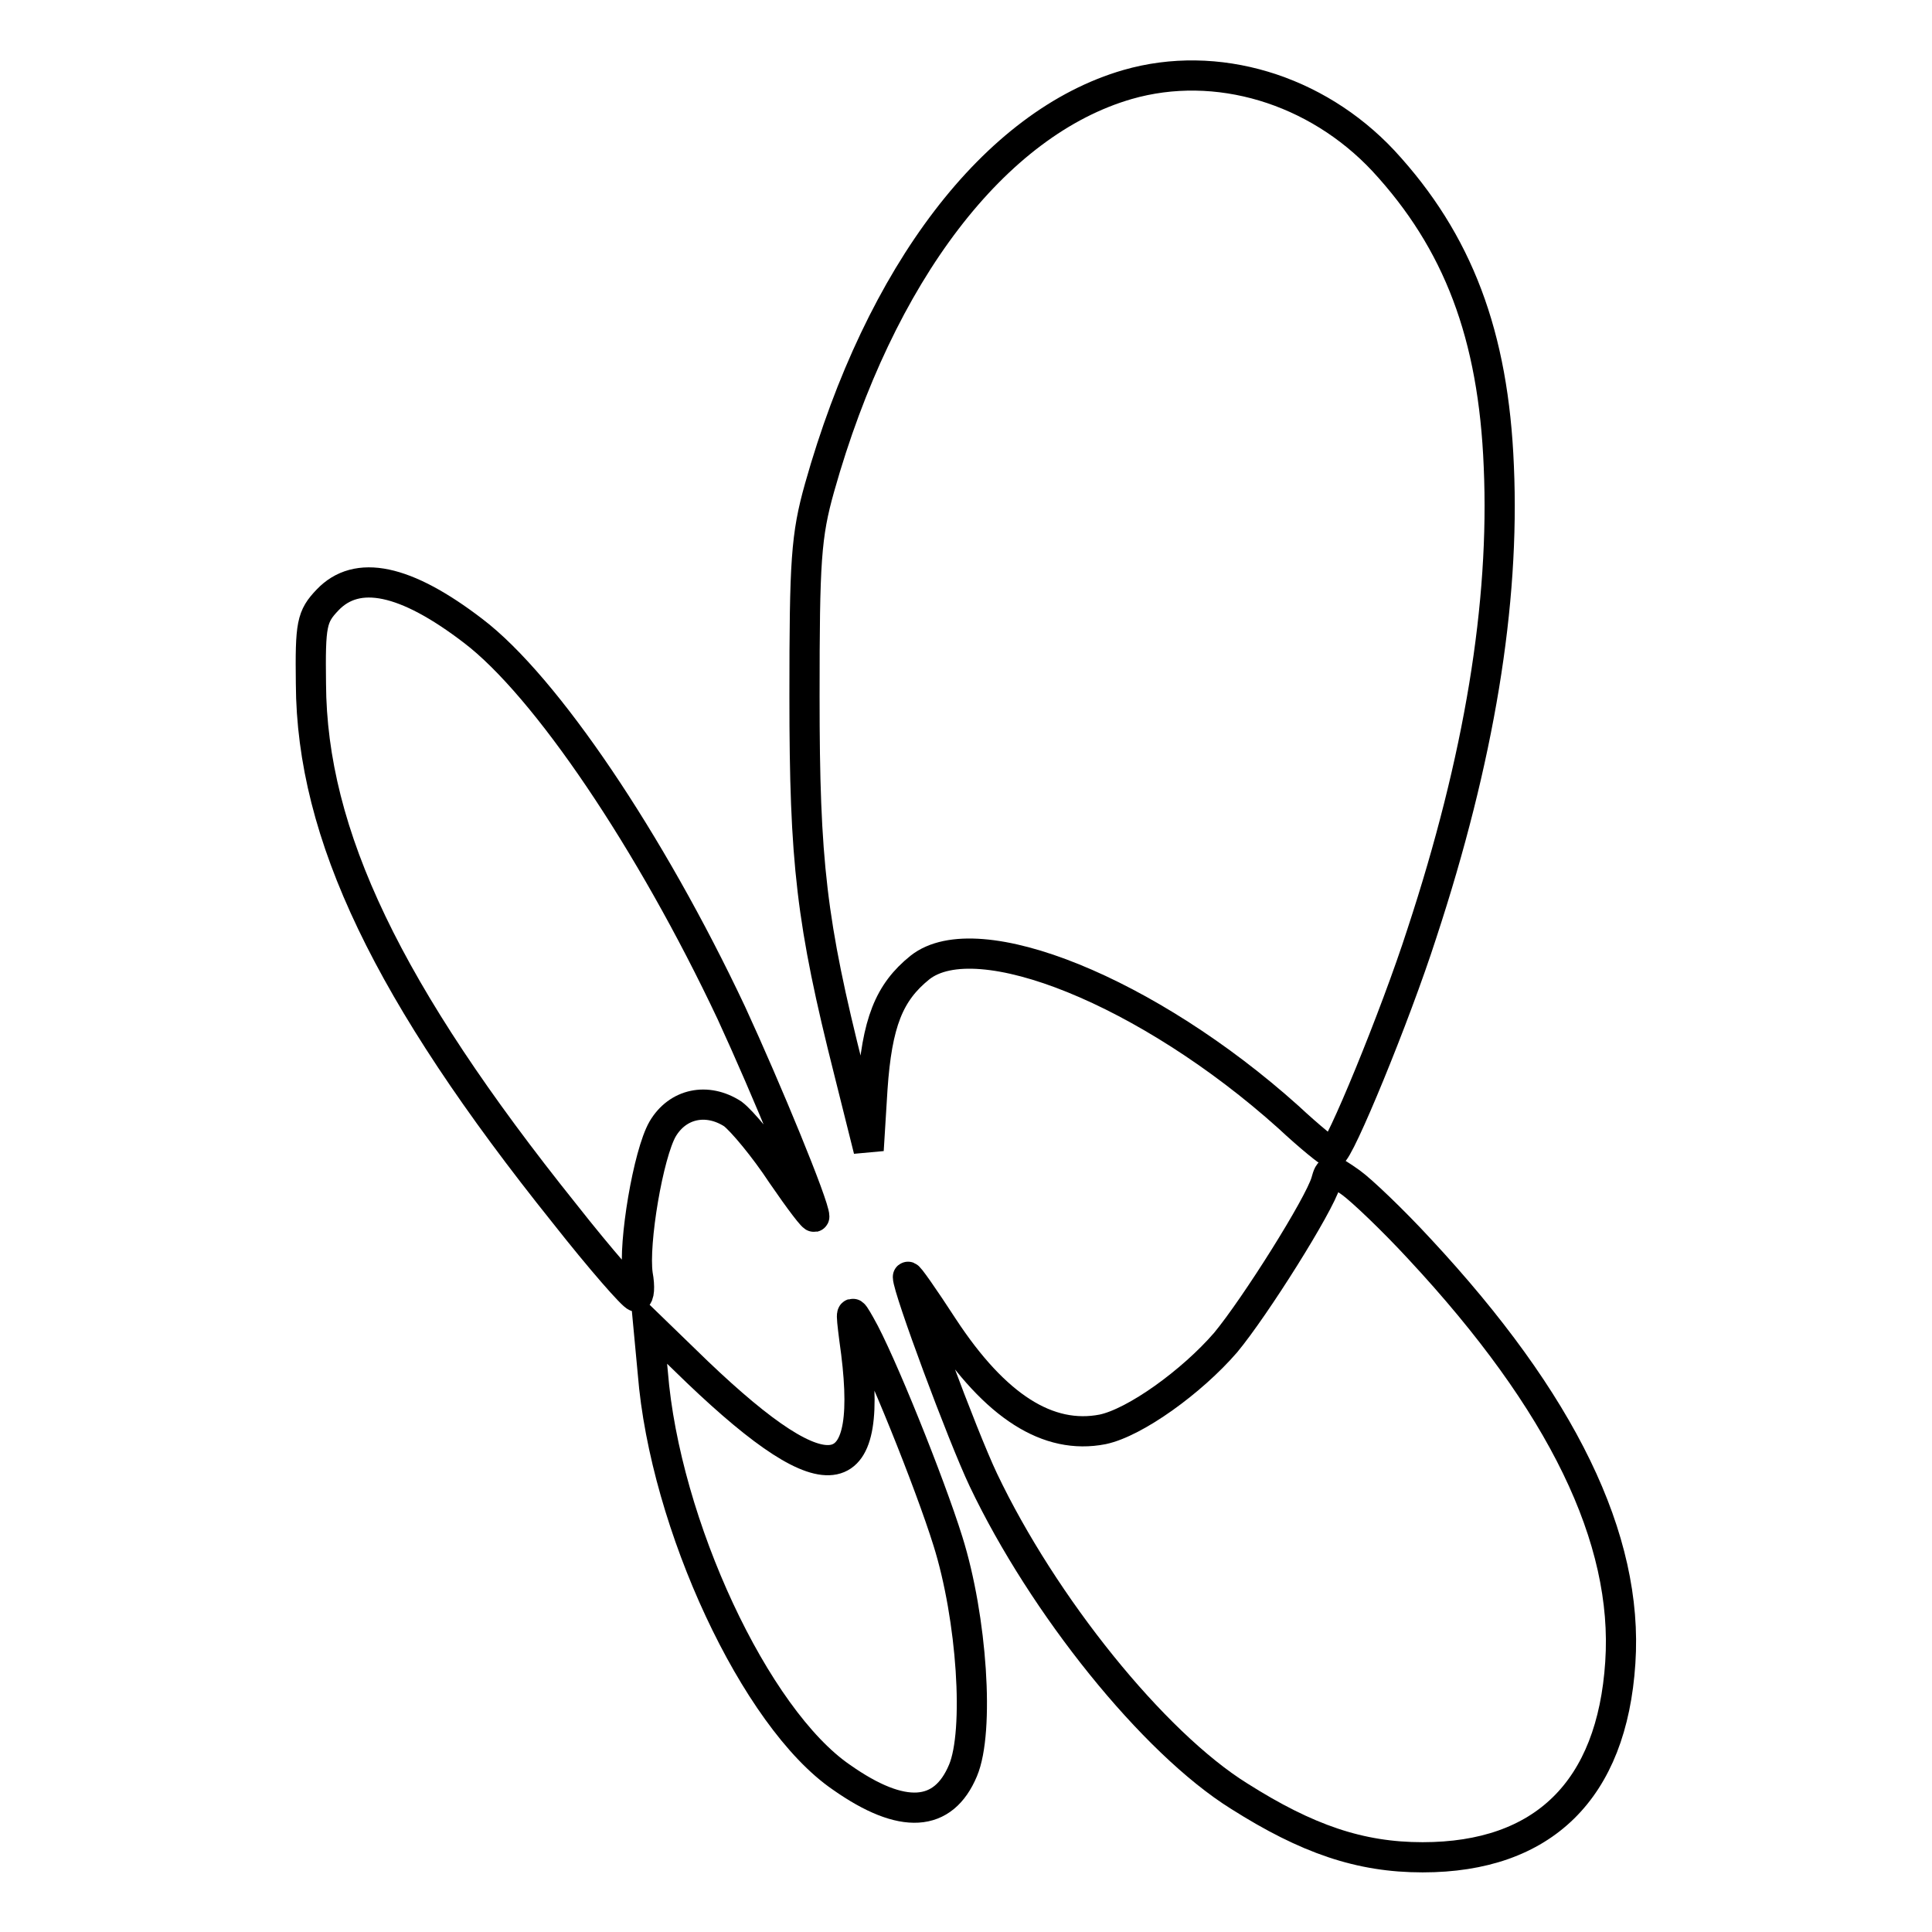
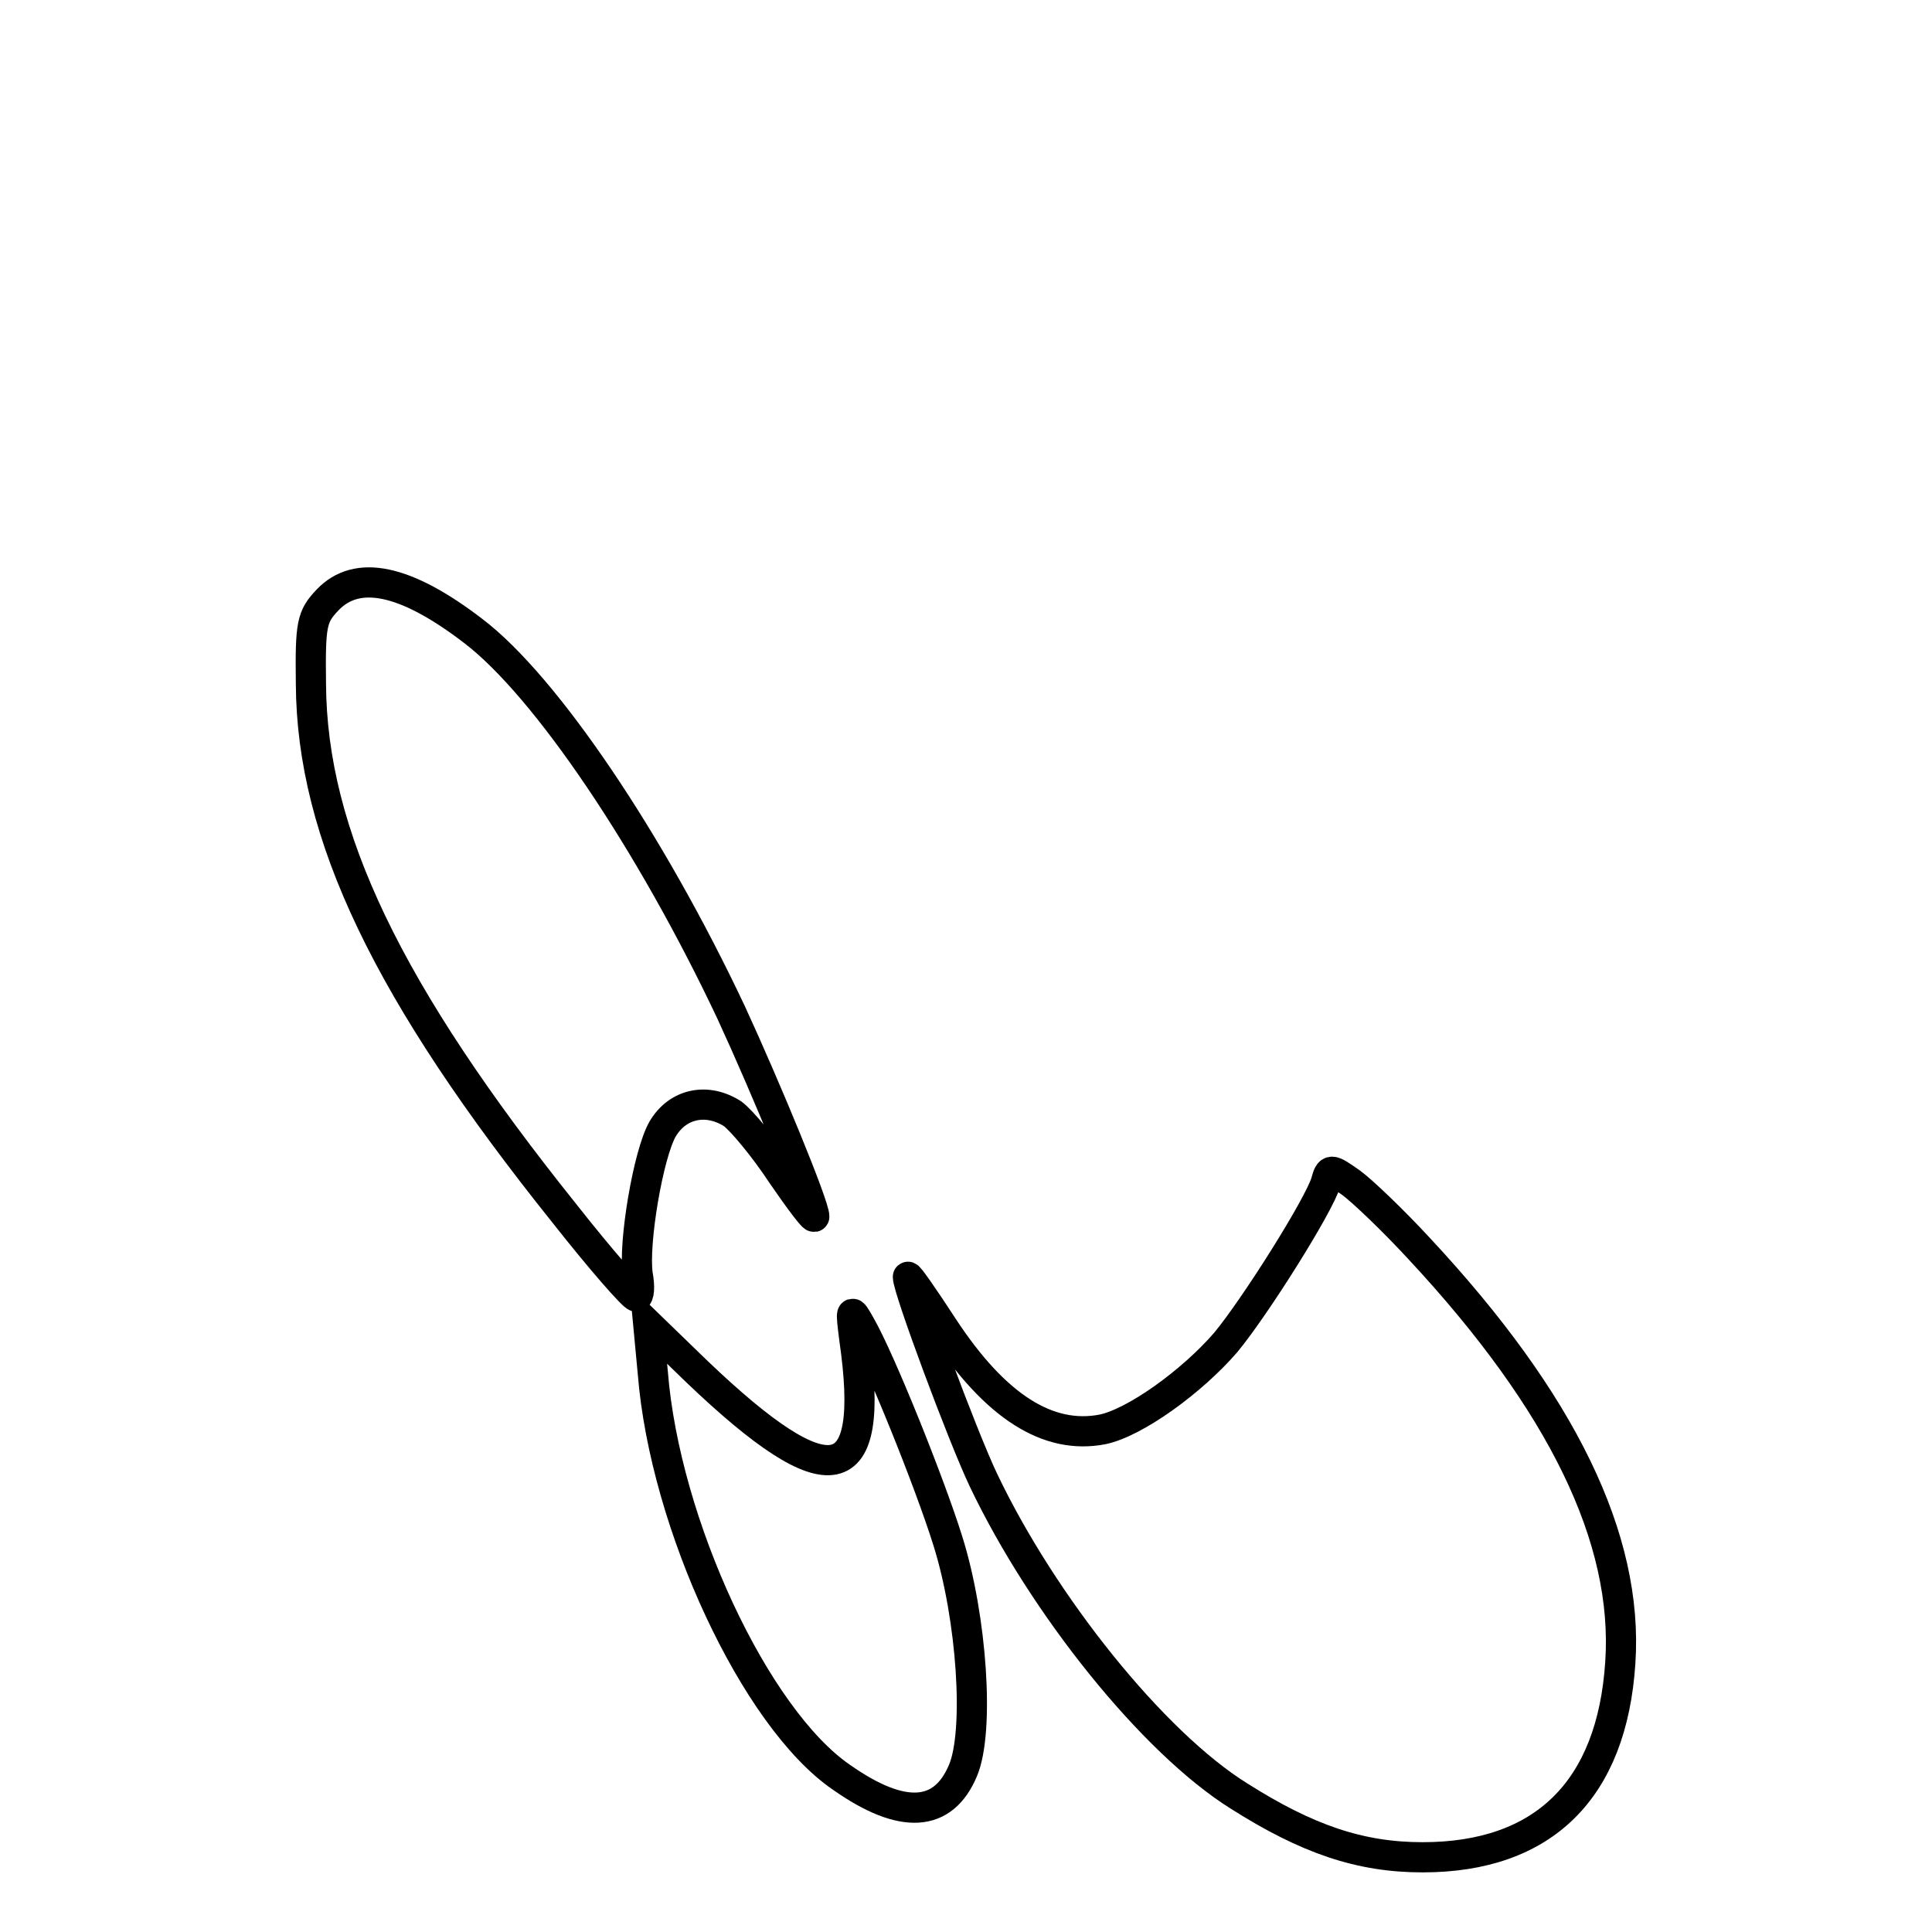
<svg xmlns="http://www.w3.org/2000/svg" version="1.1" x="0px" y="0px" viewBox="0 0 256 256" enable-background="new 0 0 256 256" xml:space="preserve">
  <g>
    <g>
-       <path stroke-width="4" fill-opacity="0" stroke="#000000" d="M149.4,11.2c-17.6,5.1-32.8,25-40.8,53.4c-1.8,6.4-2,9.7-2,27.7c0,21.9,0.9,29.9,5.9,49.7l2.6,10.4  l0.5-8.1c0.6-8.8,2.2-12.8,6.3-16.1c7.6-6,30.3,3.2,48.8,19.8c2.9,2.7,5.5,4.8,5.8,4.8c0.9,0,8.4-18.2,11.9-29.1  c7.6-23.1,11-43.7,10.2-61.9c-0.7-17.4-5.4-29.8-15.3-40.5C174.4,11.8,161.2,7.8,149.4,11.2z" />
      <path stroke-width="4" fill-opacity="0" stroke="#000000" d="M43.4,79.5c-2.1,2.2-2.3,3.2-2.2,11.1c0.1,20,10.2,41,33.6,70.2c4.8,6.1,9.1,11,9.5,11  c0.4,0,0.5-1.3,0.2-2.9c-0.6-4.2,1.4-16,3.3-19.3c2-3.4,5.9-4.2,9.3-2c1.2,0.9,4.2,4.5,6.5,8c2.4,3.5,4.3,6,4.3,5.6  c0-1.5-6.3-16.8-11-27c-10.7-22.7-24.6-43.3-34.2-50.6C53.7,76.7,47.3,75.4,43.4,79.5z" />
      <path stroke-width="4" fill-opacity="0" stroke="#000000" d="M175.7,156.6c-0.9,3.1-9.4,16.6-13.3,21.3c-4.5,5.2-12,10.6-16.3,11.5c-7.2,1.4-14.2-3-21.1-13.5  c-2.6-4-4.7-7-4.7-6.7c0,1.6,7.2,21,10,26.9c7.9,16.6,22.5,34.8,33.9,41.9c9,5.7,16,8.1,24.3,8.1c16,0,25.1-8.9,26.2-25.8  c1.1-16.4-7.7-34.5-26.6-54.8c-3.5-3.8-7.7-7.8-9.1-8.8C176.3,154.8,176.2,154.8,175.7,156.6z" />
      <path stroke-width="4" fill-opacity="0" stroke="#000000" d="M113.2,177.4c2.9,20-3.2,21.2-20.8,4.4l-6.5-6.3l0.6,6.4c1.6,20.1,13.6,45.8,25,53.6  c8.1,5.7,13.5,5.3,16.1-0.9c2.2-5.2,1.2-20.2-2-30.4c-2.4-7.7-9-24.1-11.6-28.6C112.7,173.3,112.7,173.4,113.2,177.4z" />
    </g>
  </g>
</svg>